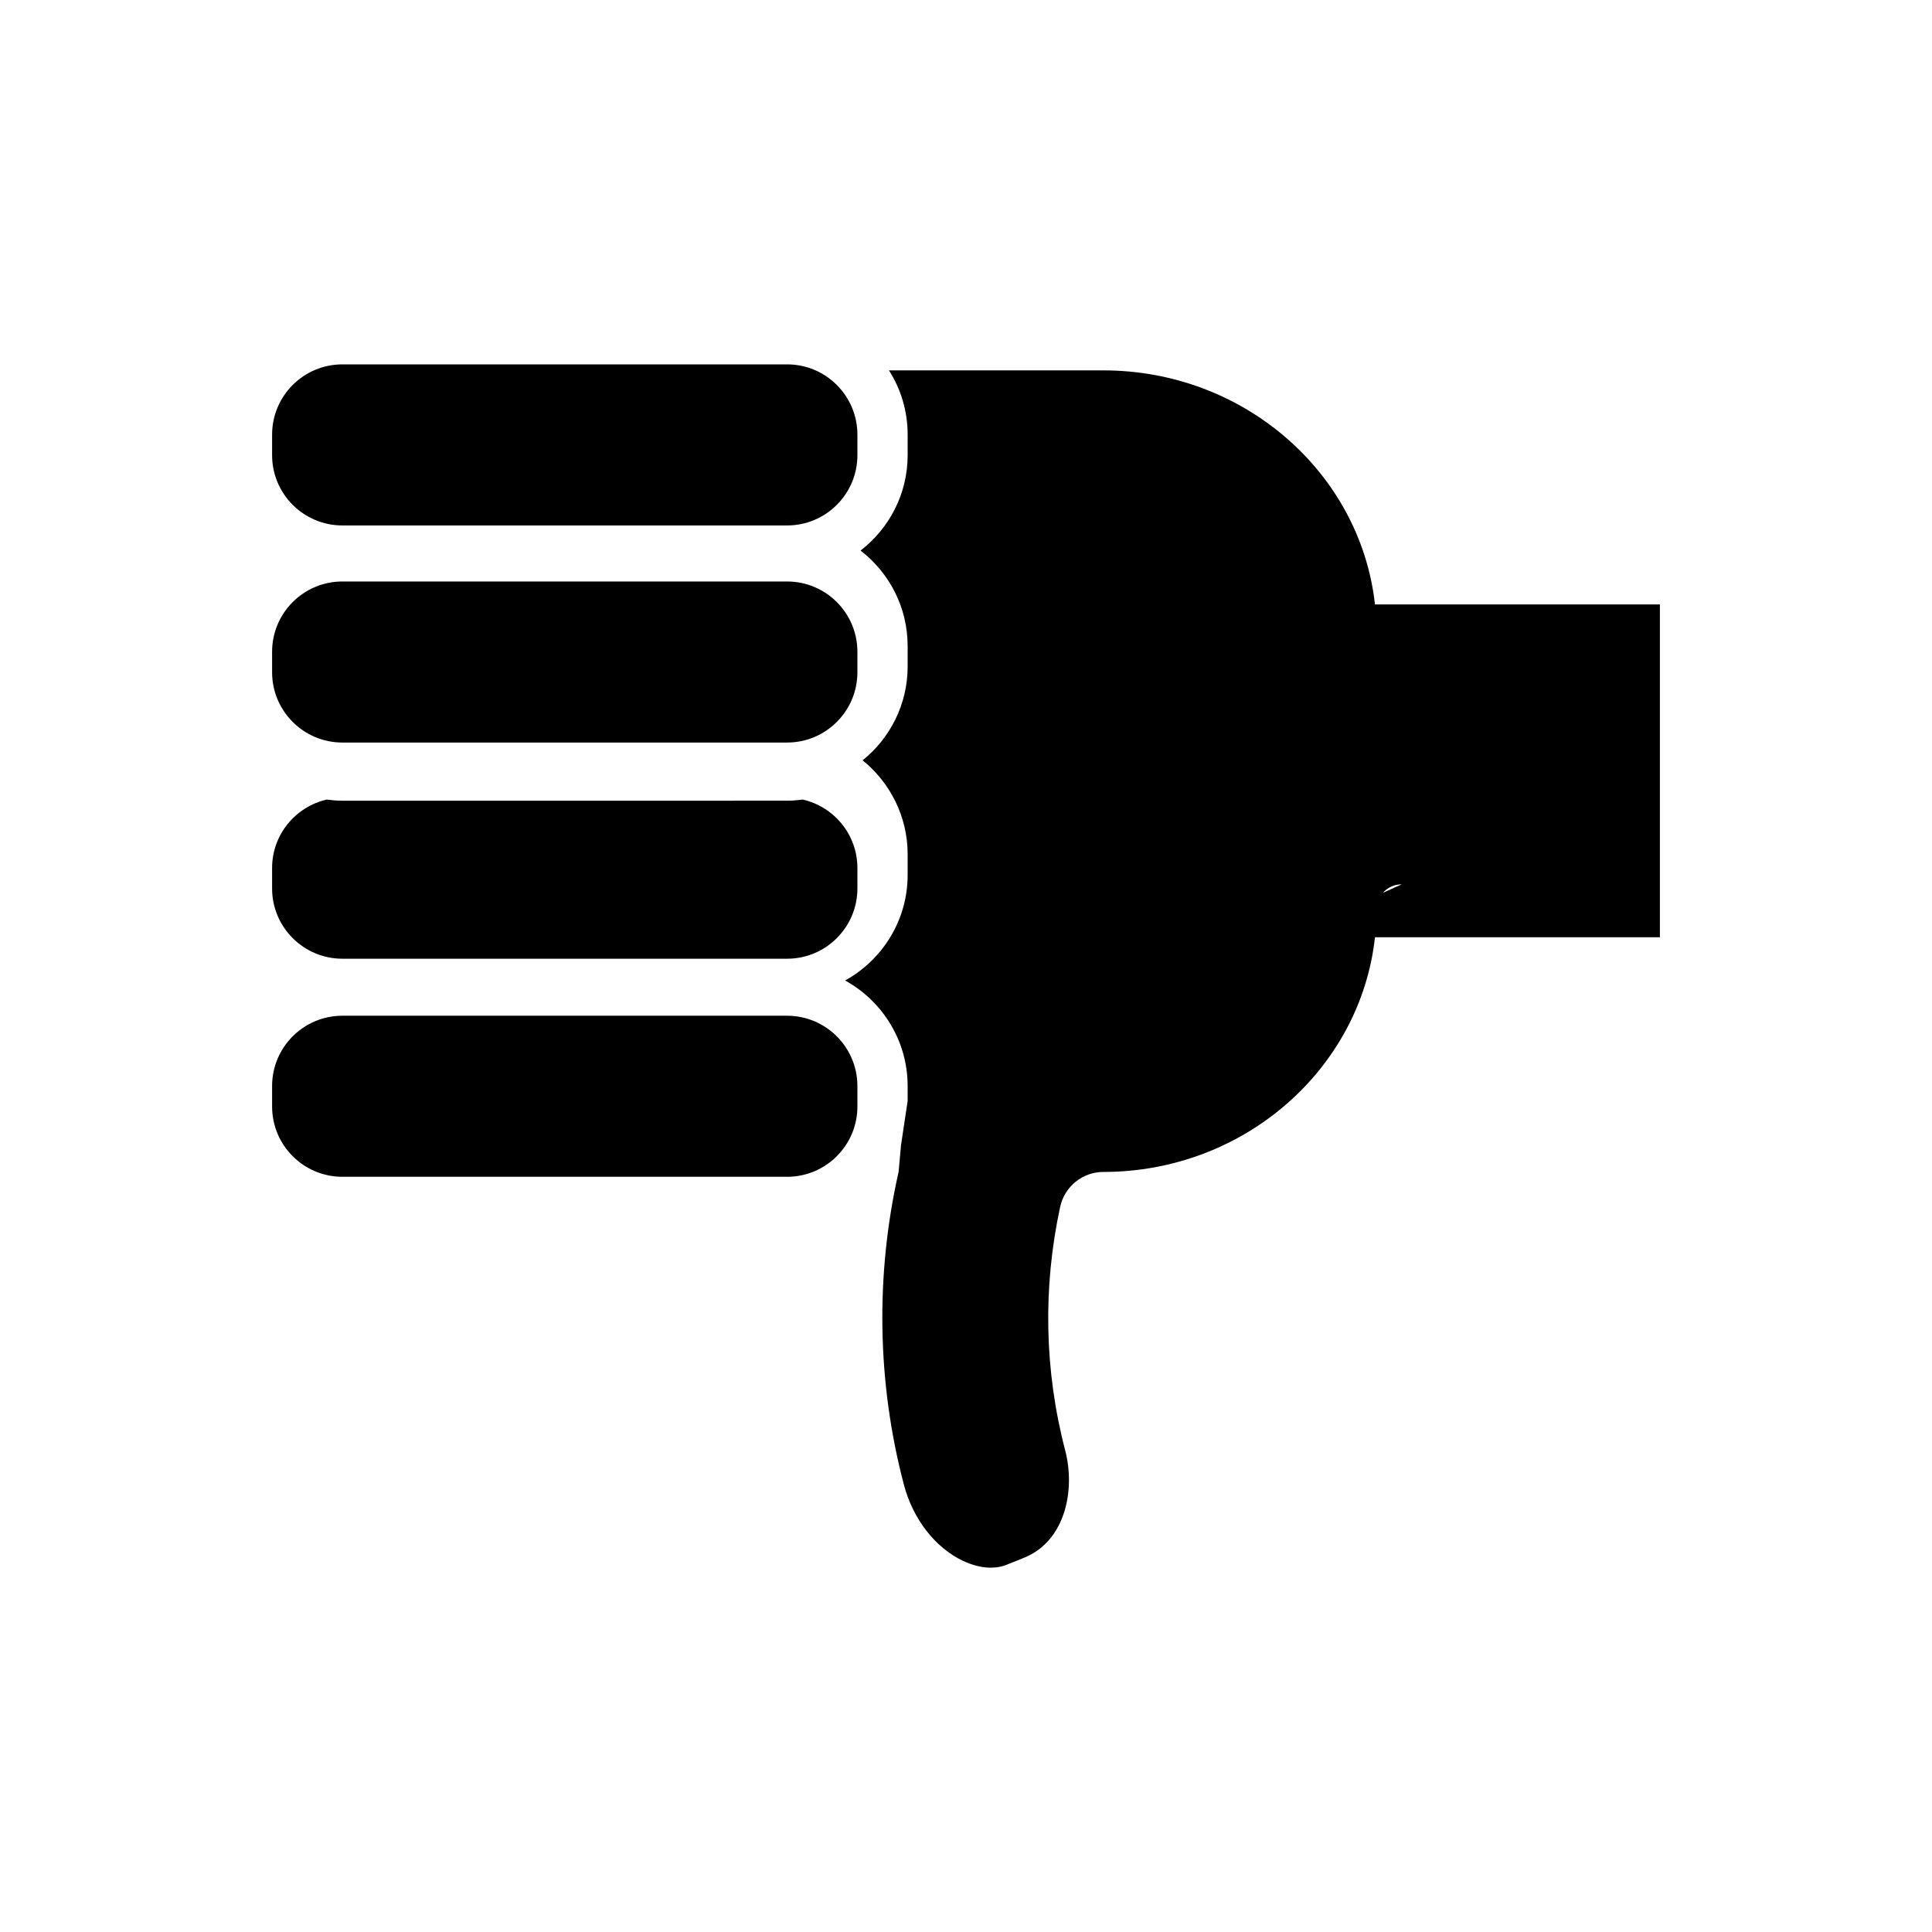
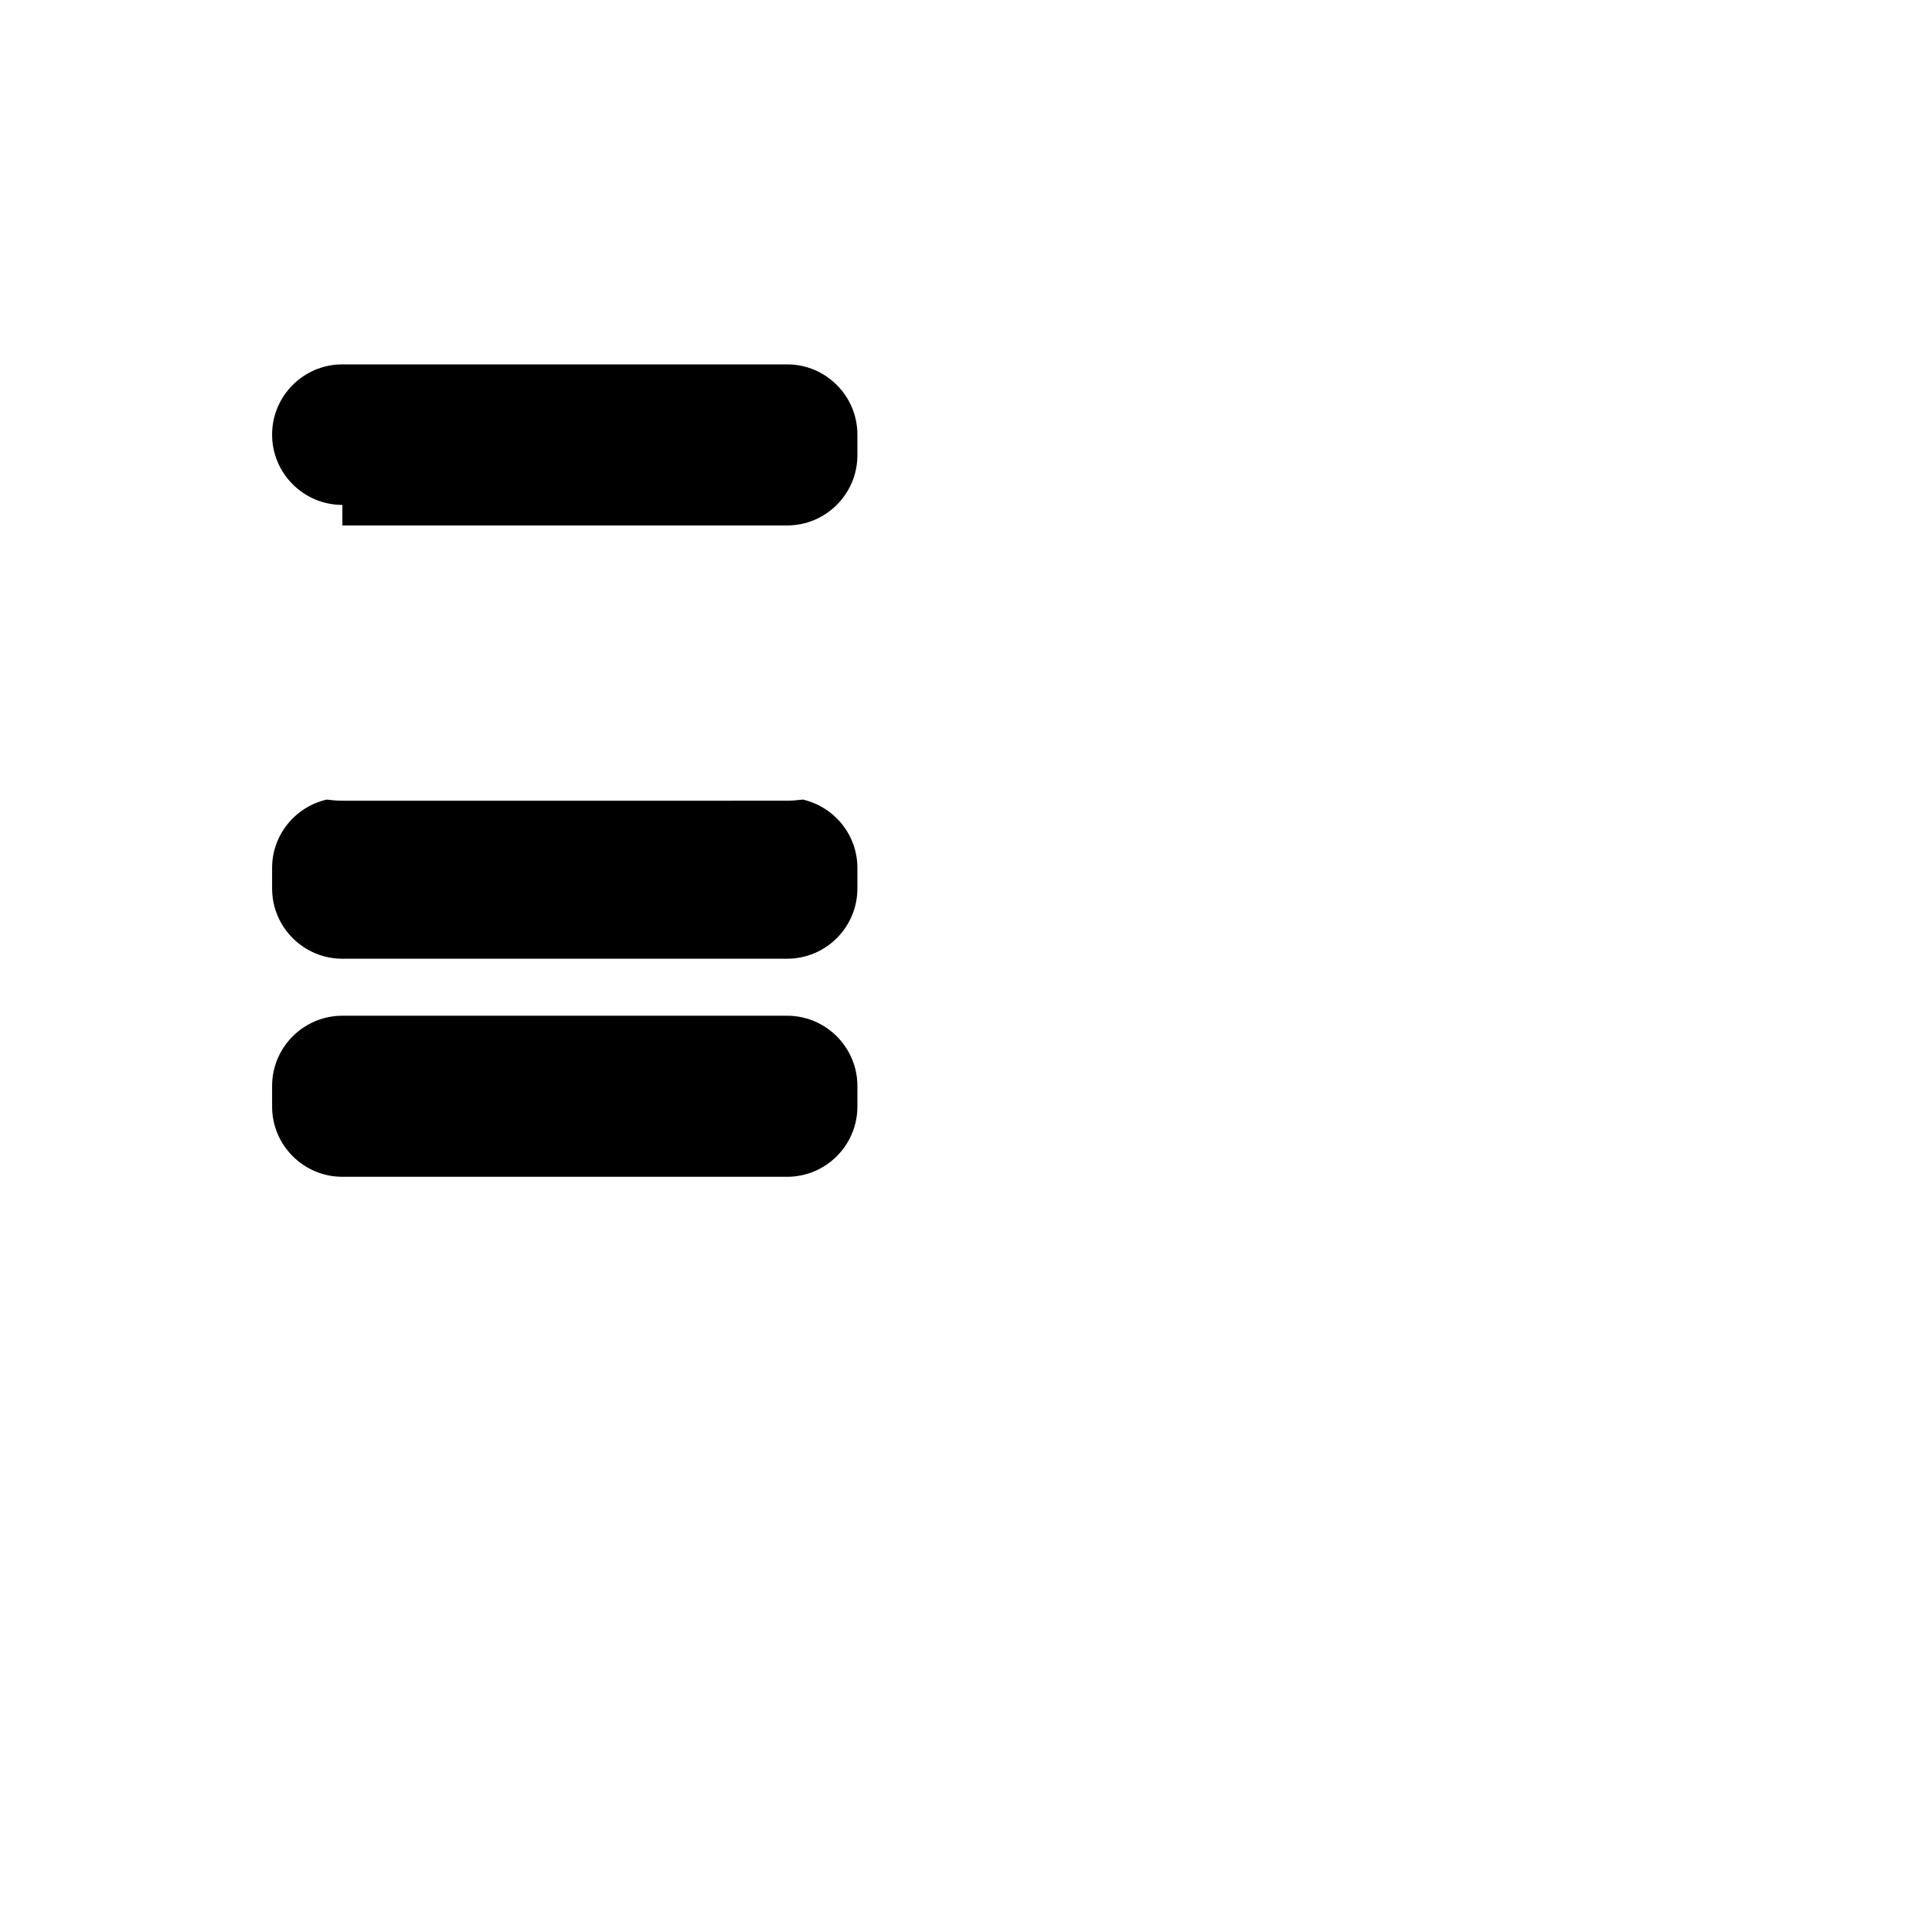
<svg xmlns="http://www.w3.org/2000/svg" fill="#000000" width="800px" height="800px" version="1.1" viewBox="144 144 512 512">
  <g>
-     <path d="m522.13 304.18h-13.75c-3.84-34.797-34.637-62.027-71.996-62.027l-56.805-0.004c3.144 4.902 4.957 10.766 4.957 17.055v5.438c0 10.281-4.902 19.398-12.469 25.262 7.566 5.863 12.469 14.973 12.469 25.312v5.438c0 10.02-4.691 19.023-11.934 24.832 7.246 5.859 11.934 14.867 11.934 24.887v5.488c0 12.047-6.715 22.539-16.57 27.977 9.859 5.438 16.57 15.934 16.57 27.977v3.945l-1.758 11.723-0.641 7.09c-6.184 27.336-5.703 55.848 1.387 82.812 2.398 9.164 8.262 16.73 15.668 20.25 4.422 2.082 8.742 2.398 12.152 0.801 1.863-0.695 3.305-1.328 4.742-1.918 10.23-4.637 12.898-17.59 10.23-28.031-5.578-21.285-5.965-43.297-1.379-64.59 1.164-5.414 5.914-9.32 11.453-9.32 37.359 0 68.156-27.285 71.996-62.191l75.504-0.008v-88.195zm-11.621 76.418c1.176-1.387 2.984-2.238 4.957-2.238z" />
-     <path d="m234.73 283.25h117.87c10.27 0 18.621-8.352 18.621-18.621v-5.445c0-10.27-8.352-18.621-18.621-18.621h-117.87c-10.27 0-18.621 8.352-18.621 18.621v5.445c0 10.266 8.352 18.621 18.621 18.621z" />
+     <path d="m234.73 283.25h117.87c10.27 0 18.621-8.352 18.621-18.621v-5.445c0-10.27-8.352-18.621-18.621-18.621h-117.87c-10.27 0-18.621 8.352-18.621 18.621c0 10.266 8.352 18.621 18.621 18.621z" />
    <path d="m234.73 398.07h117.87c10.27 0 18.621-8.352 18.621-18.621v-5.441c0-8.836-6.207-16.223-14.48-18.117-1.359 0.176-2.734 0.301-4.141 0.301l-117.87 0.004c-1.406 0-2.781-0.121-4.141-0.301-8.273 1.895-14.48 9.281-14.48 18.117v5.441c0 10.27 8.352 18.617 18.621 18.617z" />
-     <path d="m234.73 340.78h117.87c10.27 0 18.621-8.352 18.621-18.621v-5.438c0-10.27-8.352-18.621-18.621-18.621h-117.87c-10.27 0-18.621 8.352-18.621 18.621v5.438c0 10.273 8.352 18.621 18.621 18.621z" />
    <path d="m352.59 413.18h-117.86c-10.27 0-18.621 8.352-18.621 18.621v5.441c0 10.27 8.352 18.621 18.621 18.621h117.87c10.27 0 18.621-8.352 18.621-18.621v-5.441c-0.004-10.27-8.355-18.621-18.625-18.621z" />
  </g>
</svg>